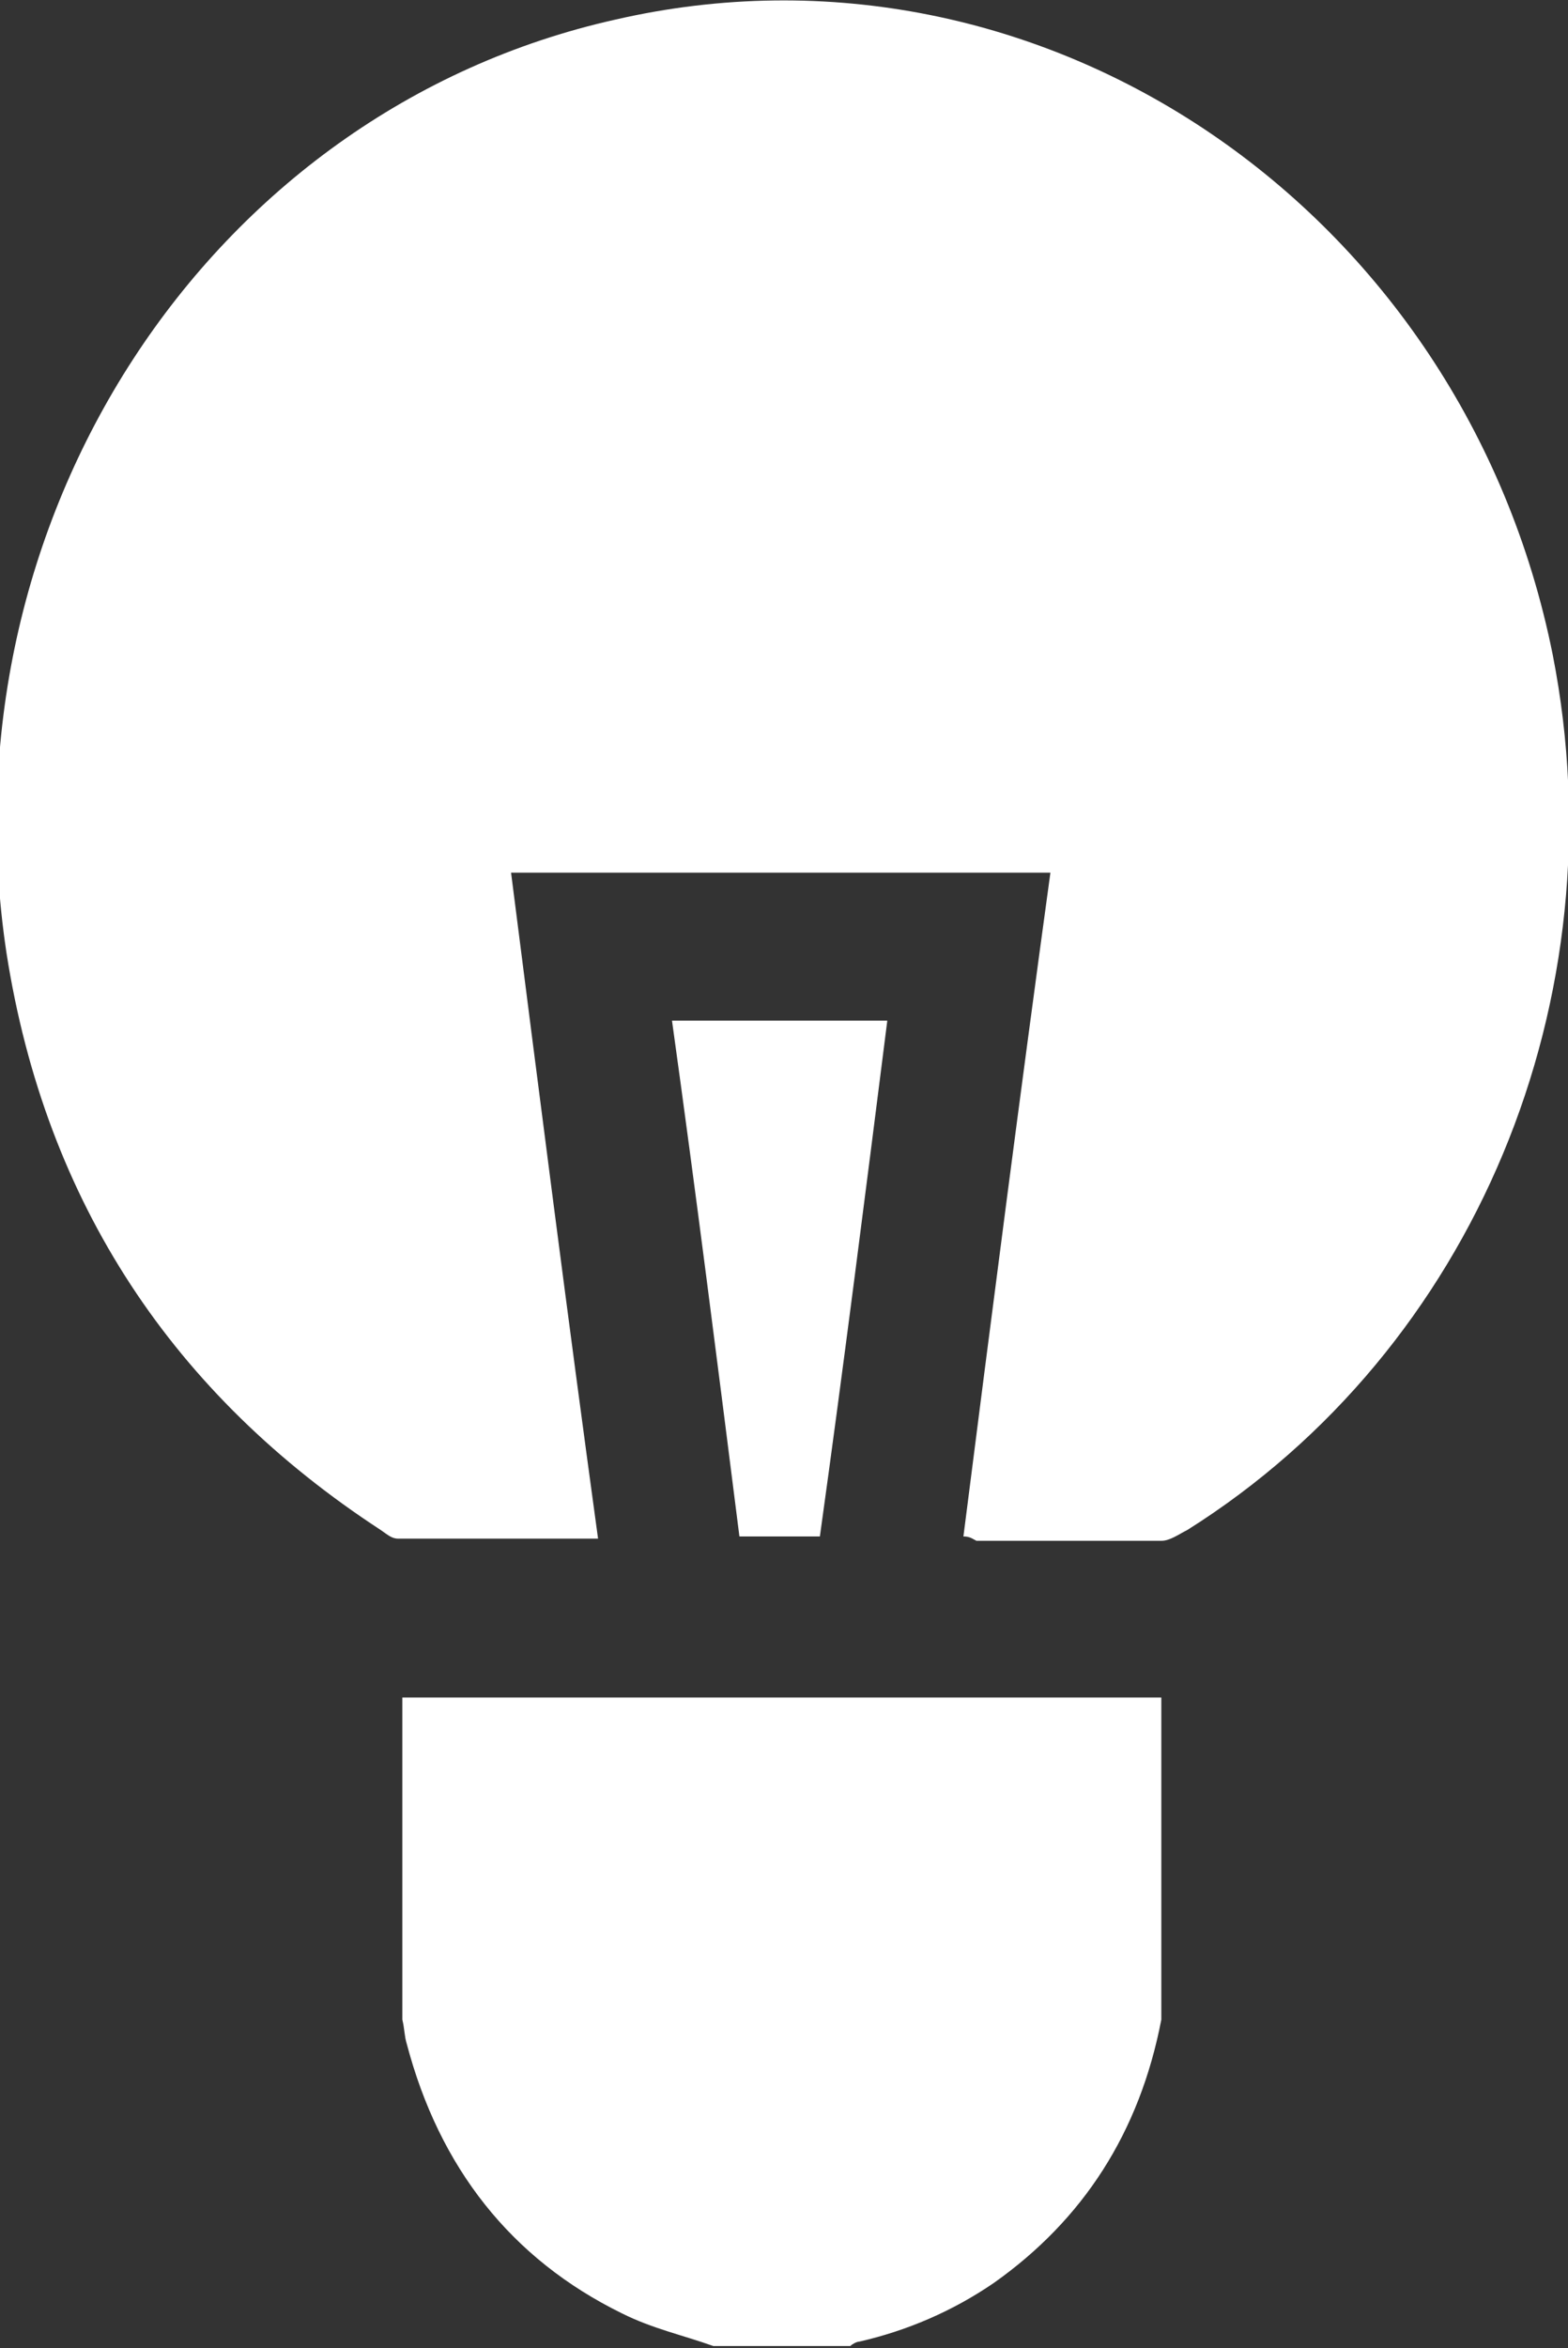
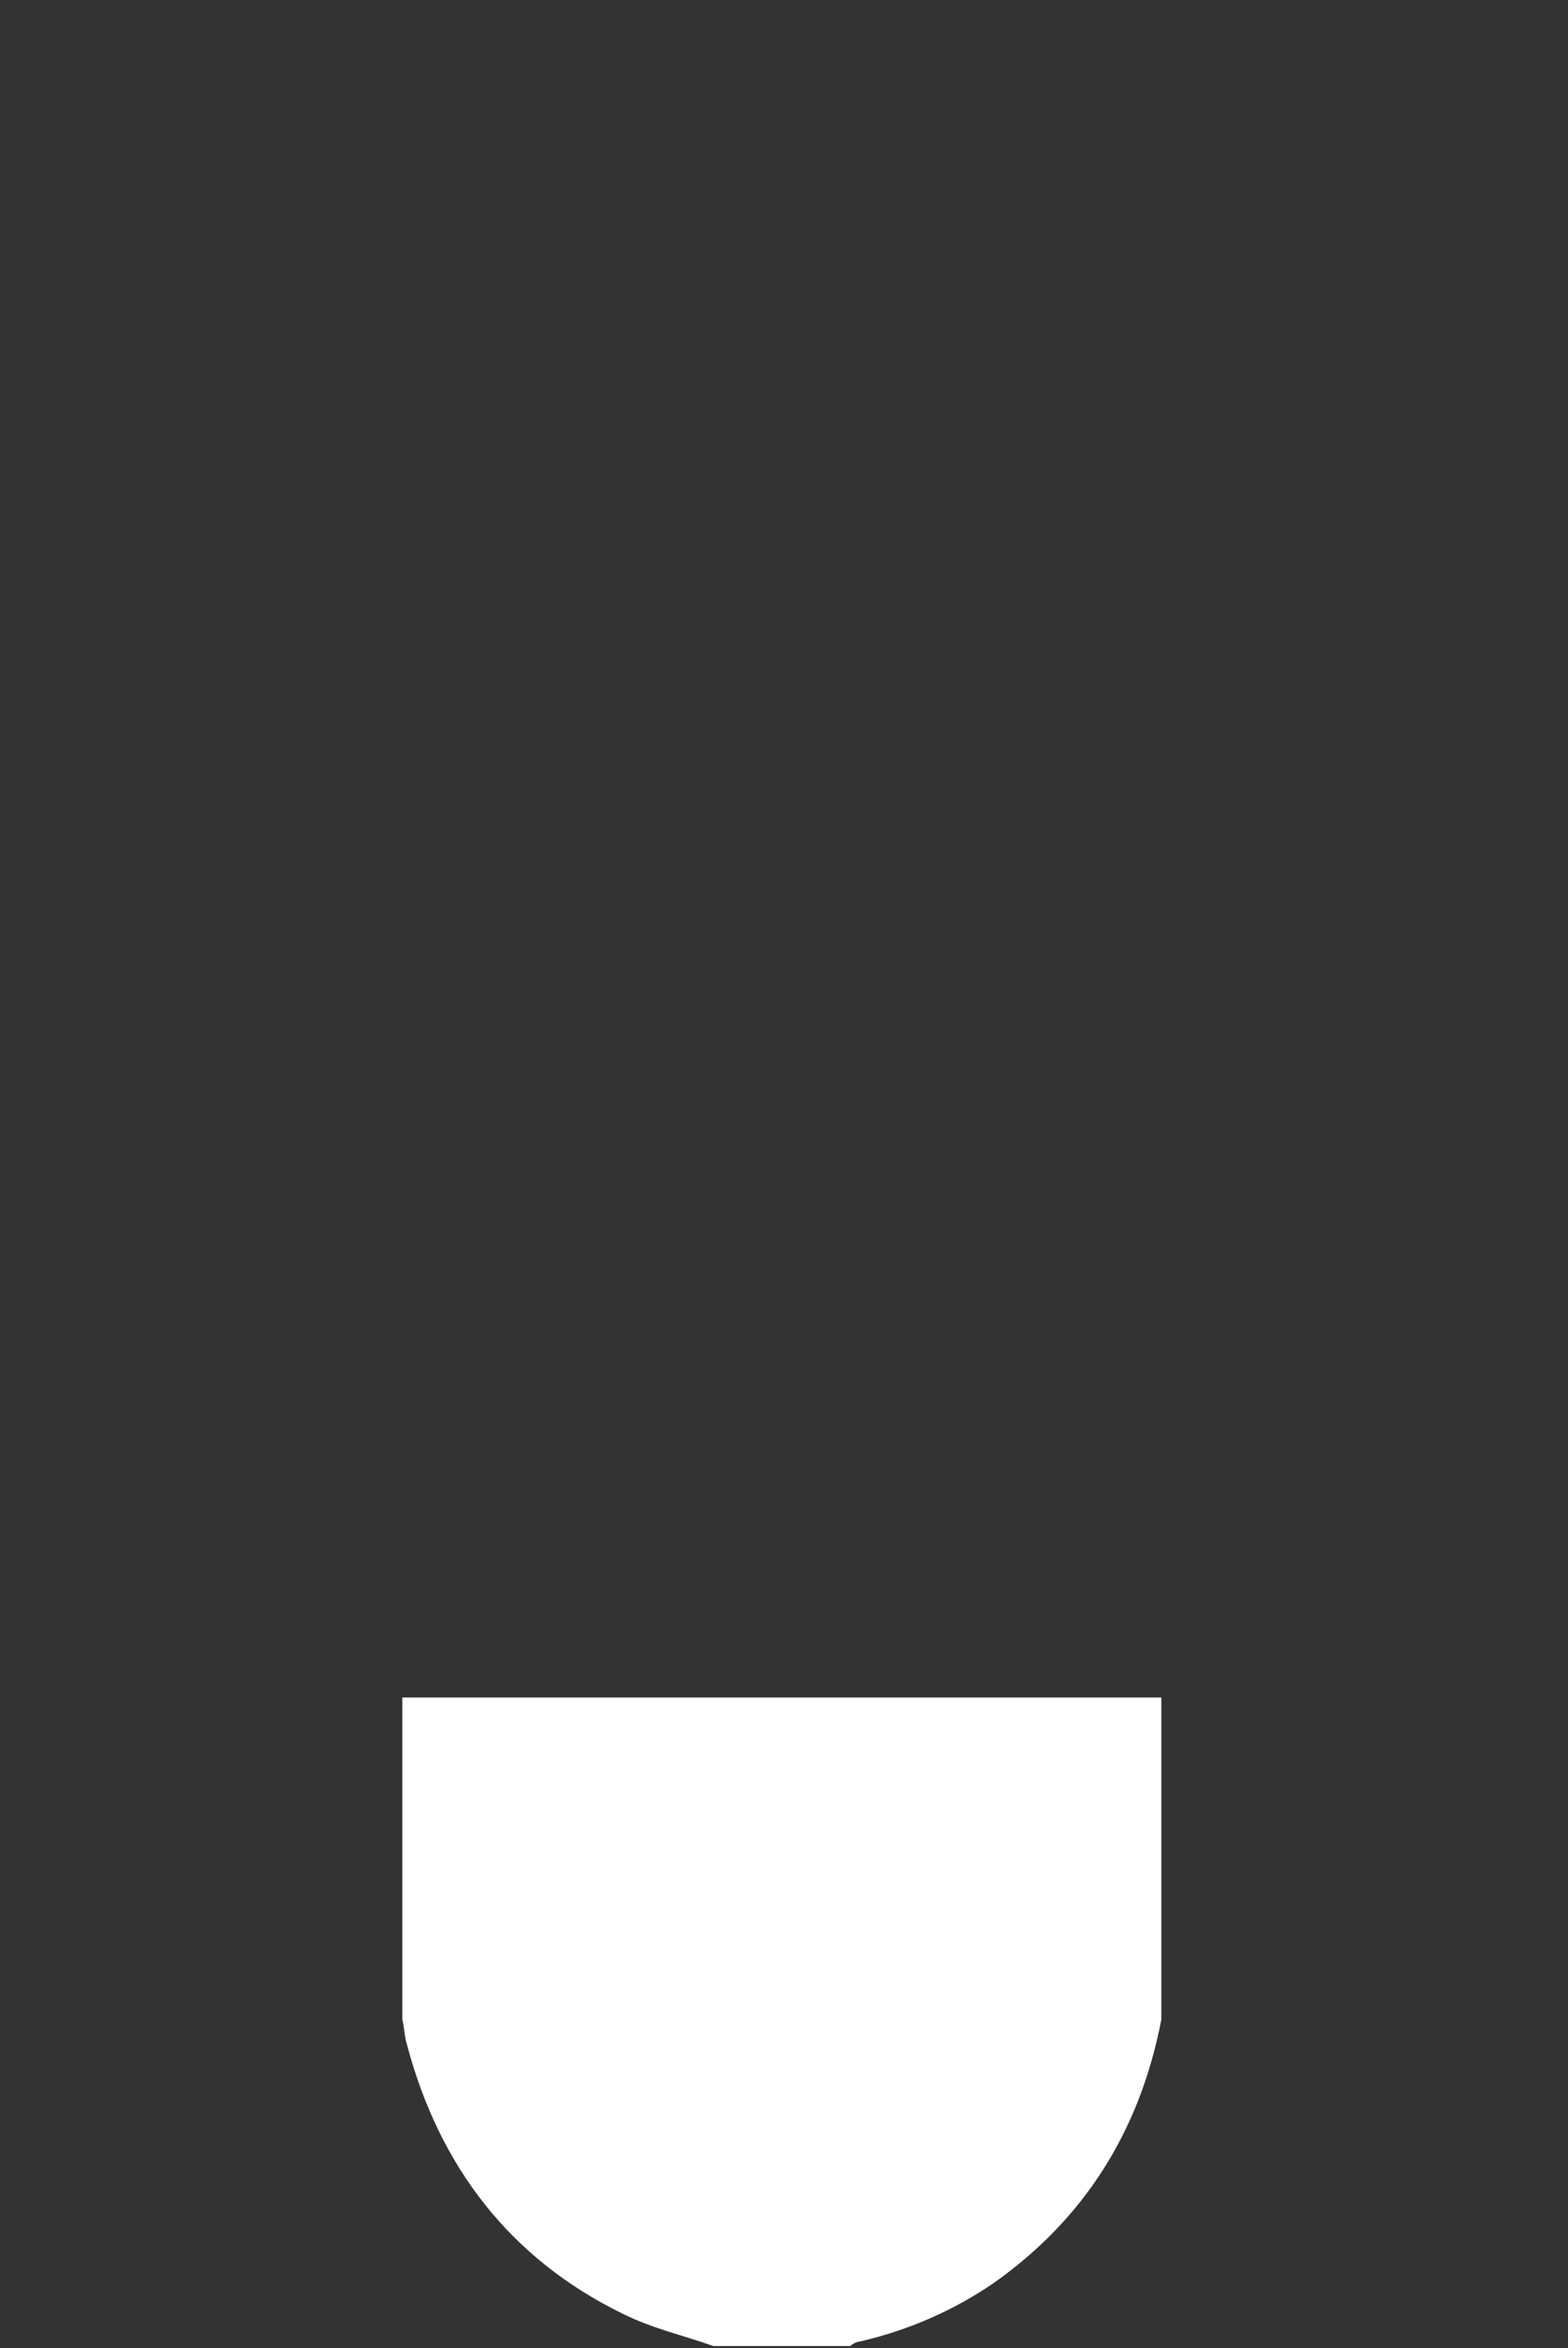
<svg xmlns="http://www.w3.org/2000/svg" version="1.1" id="Ebene_2" x="0px" y="0px" viewBox="0 0 72.1 107.9" style="enable-background:new 0 0 72.1 107.9;" xml:space="preserve">
  <rect x="0" y="0" width="72.1" height="107.9" fill="#333333" stroke="none" />
  <style type="text/css">
	.st0{fill:#FFFFFF;}
</style>
  <g>
-     <path class="st0" d="M34,70.6c-1-7.9-2-15.8-3.1-23.7h9.9c-1,7.9-2,15.8-3.1,23.7H34z" />
-     <path class="st0" d="M44.3,70.6c1.3-10.2,2.6-20.3,4-30.5H23.5c1.3,10.2,2.6,20.4,4,30.6c-3.1,0-6.1,0-9.2,0   c-0.3,0-0.5-0.2-0.8-0.4C8,64.1,2.1,55.3,0.3,43.8C-2.7,24,9.5,5.1,28.3,0.9c19.6-4.5,39,8.7,43.1,29.2   c3.1,15.8-3.6,31.9-16.8,40.2c-0.4,0.2-0.8,0.5-1.2,0.5c-2.8,0-5.7,0-8.5,0C44.7,70.7,44.6,70.6,44.3,70.6" />
    <path class="st0" d="M18.5,78v14.8c0.1,0.4,0.1,0.8,0.2,1.1c1.5,5.7,4.8,9.9,9.9,12.4c1.4,0.7,2.8,1,4.2,1.5h6.3   c0.1-0.1,0.3-0.2,0.4-0.2c2.2-0.5,4.3-1.4,6.2-2.7c4.1-2.9,6.7-6.9,7.7-12.1V78L18.5,78L18.5,78z" />
  </g>
</svg>